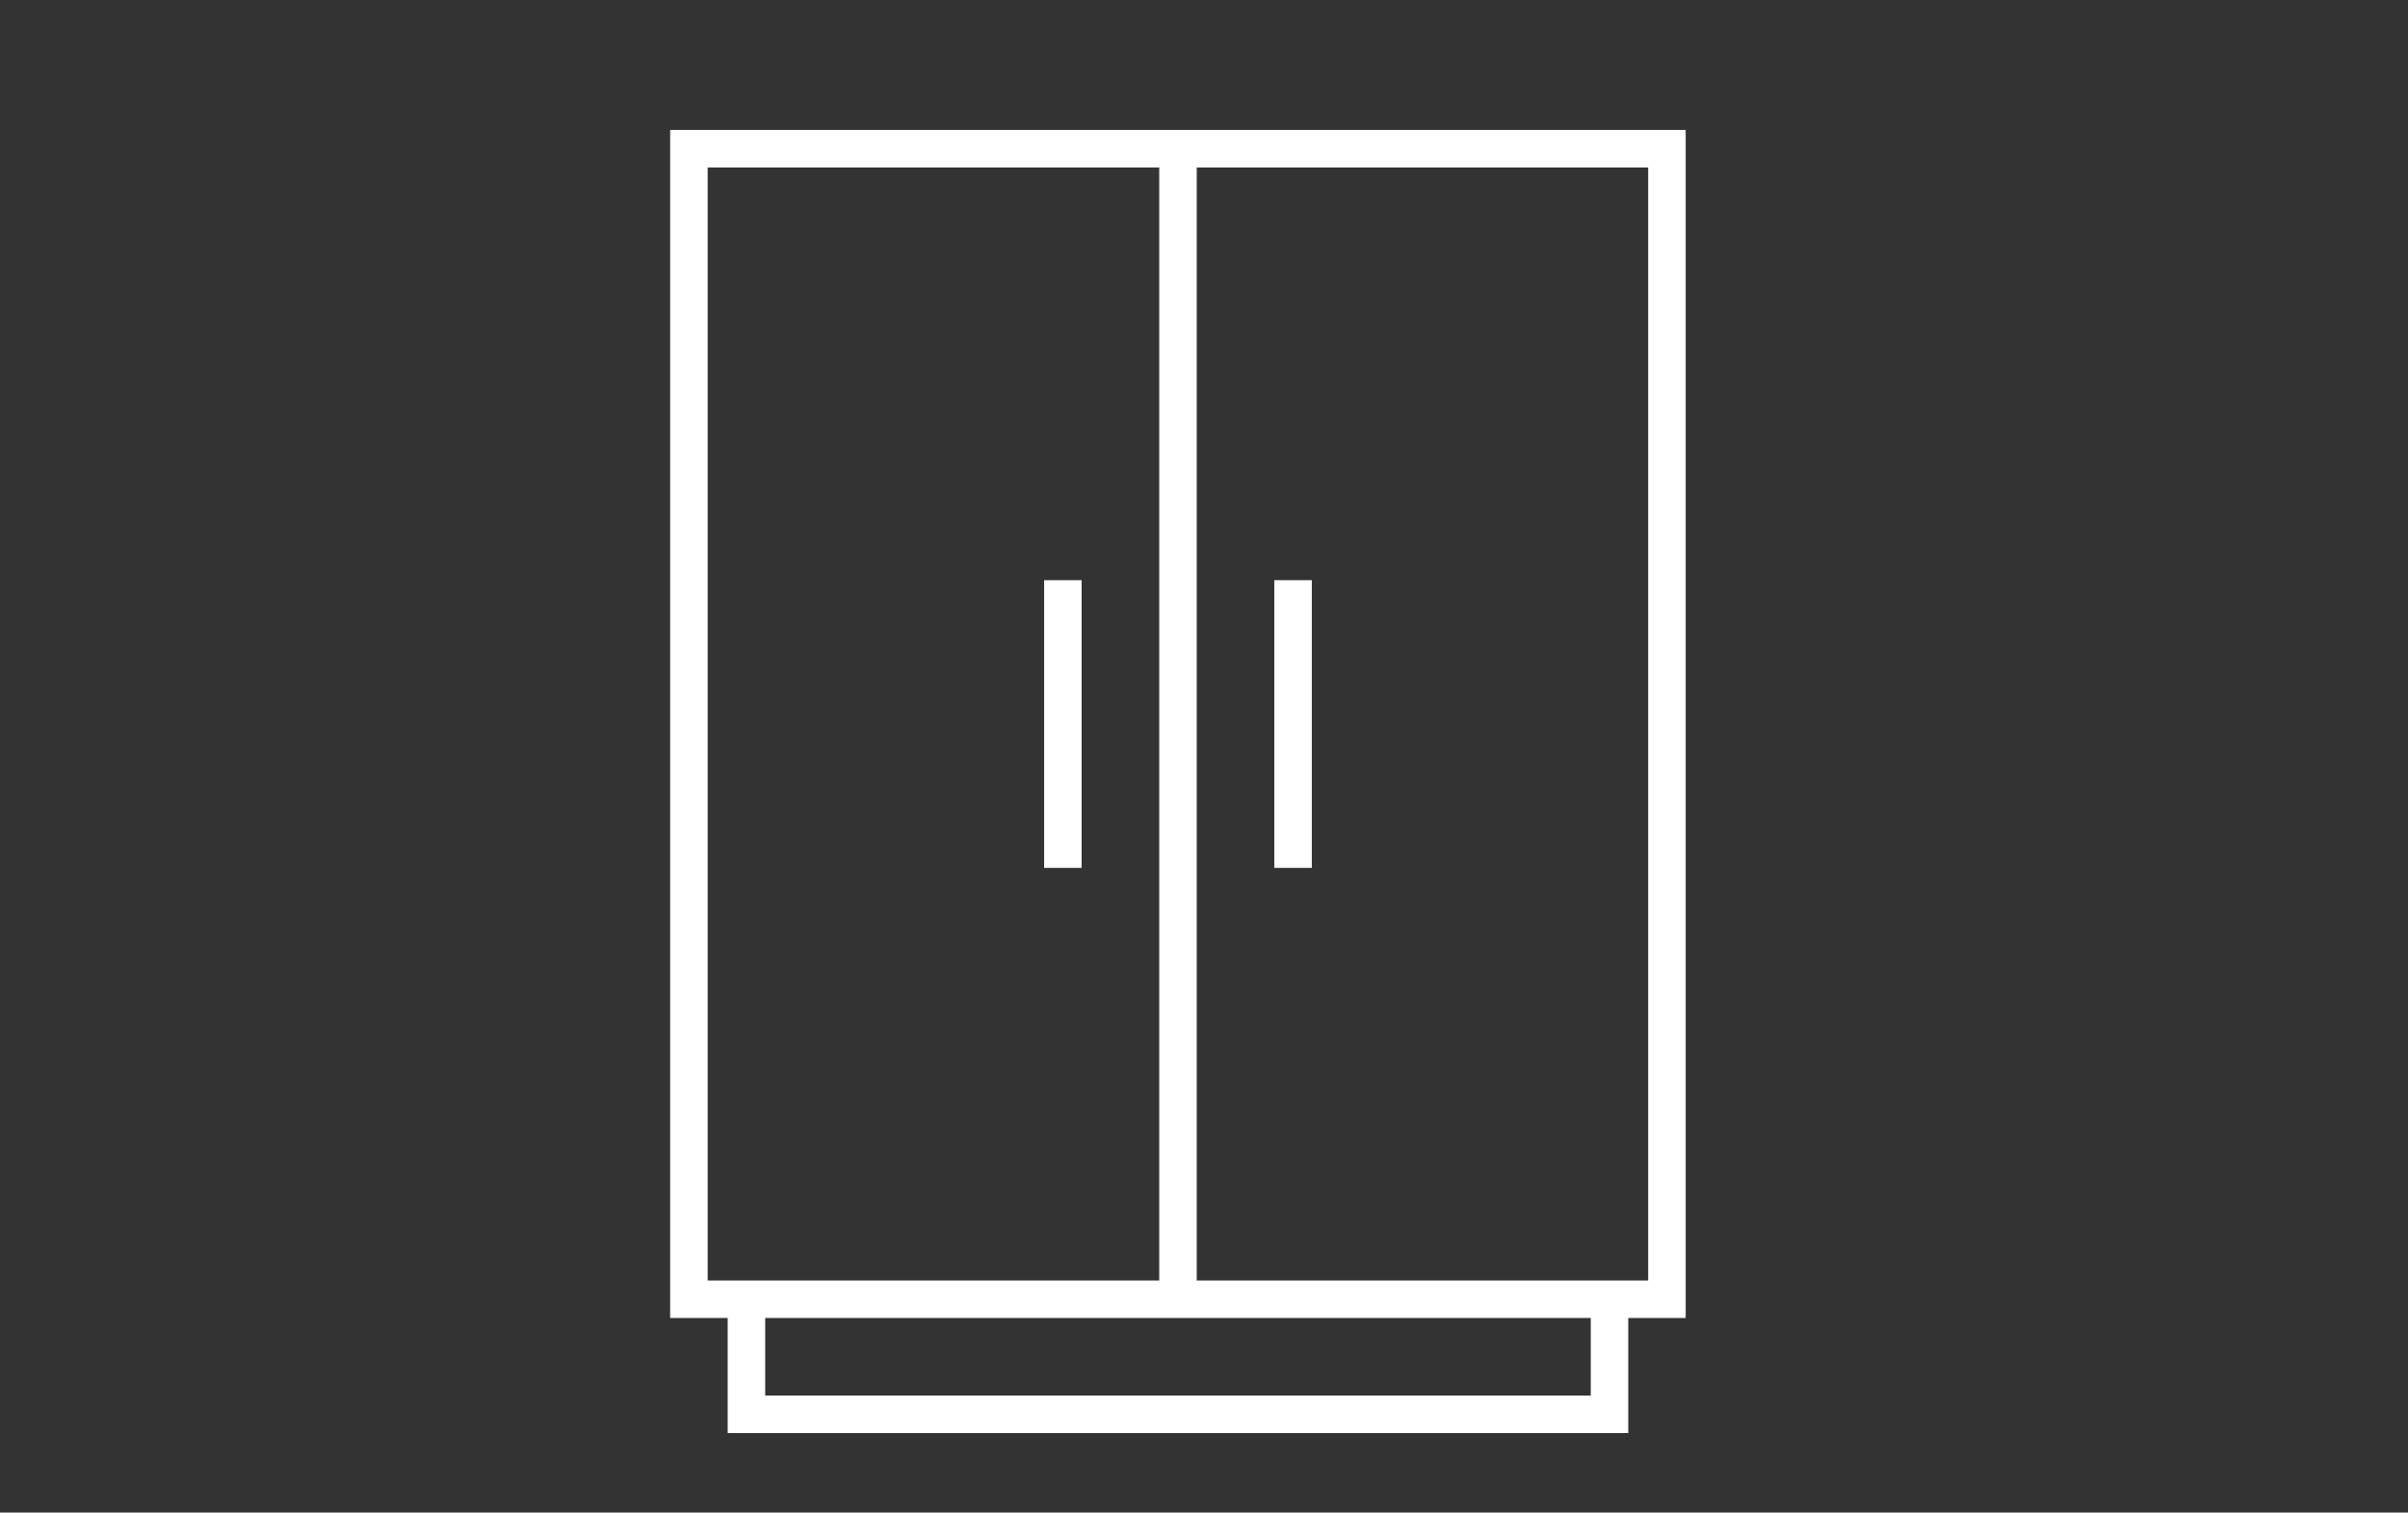
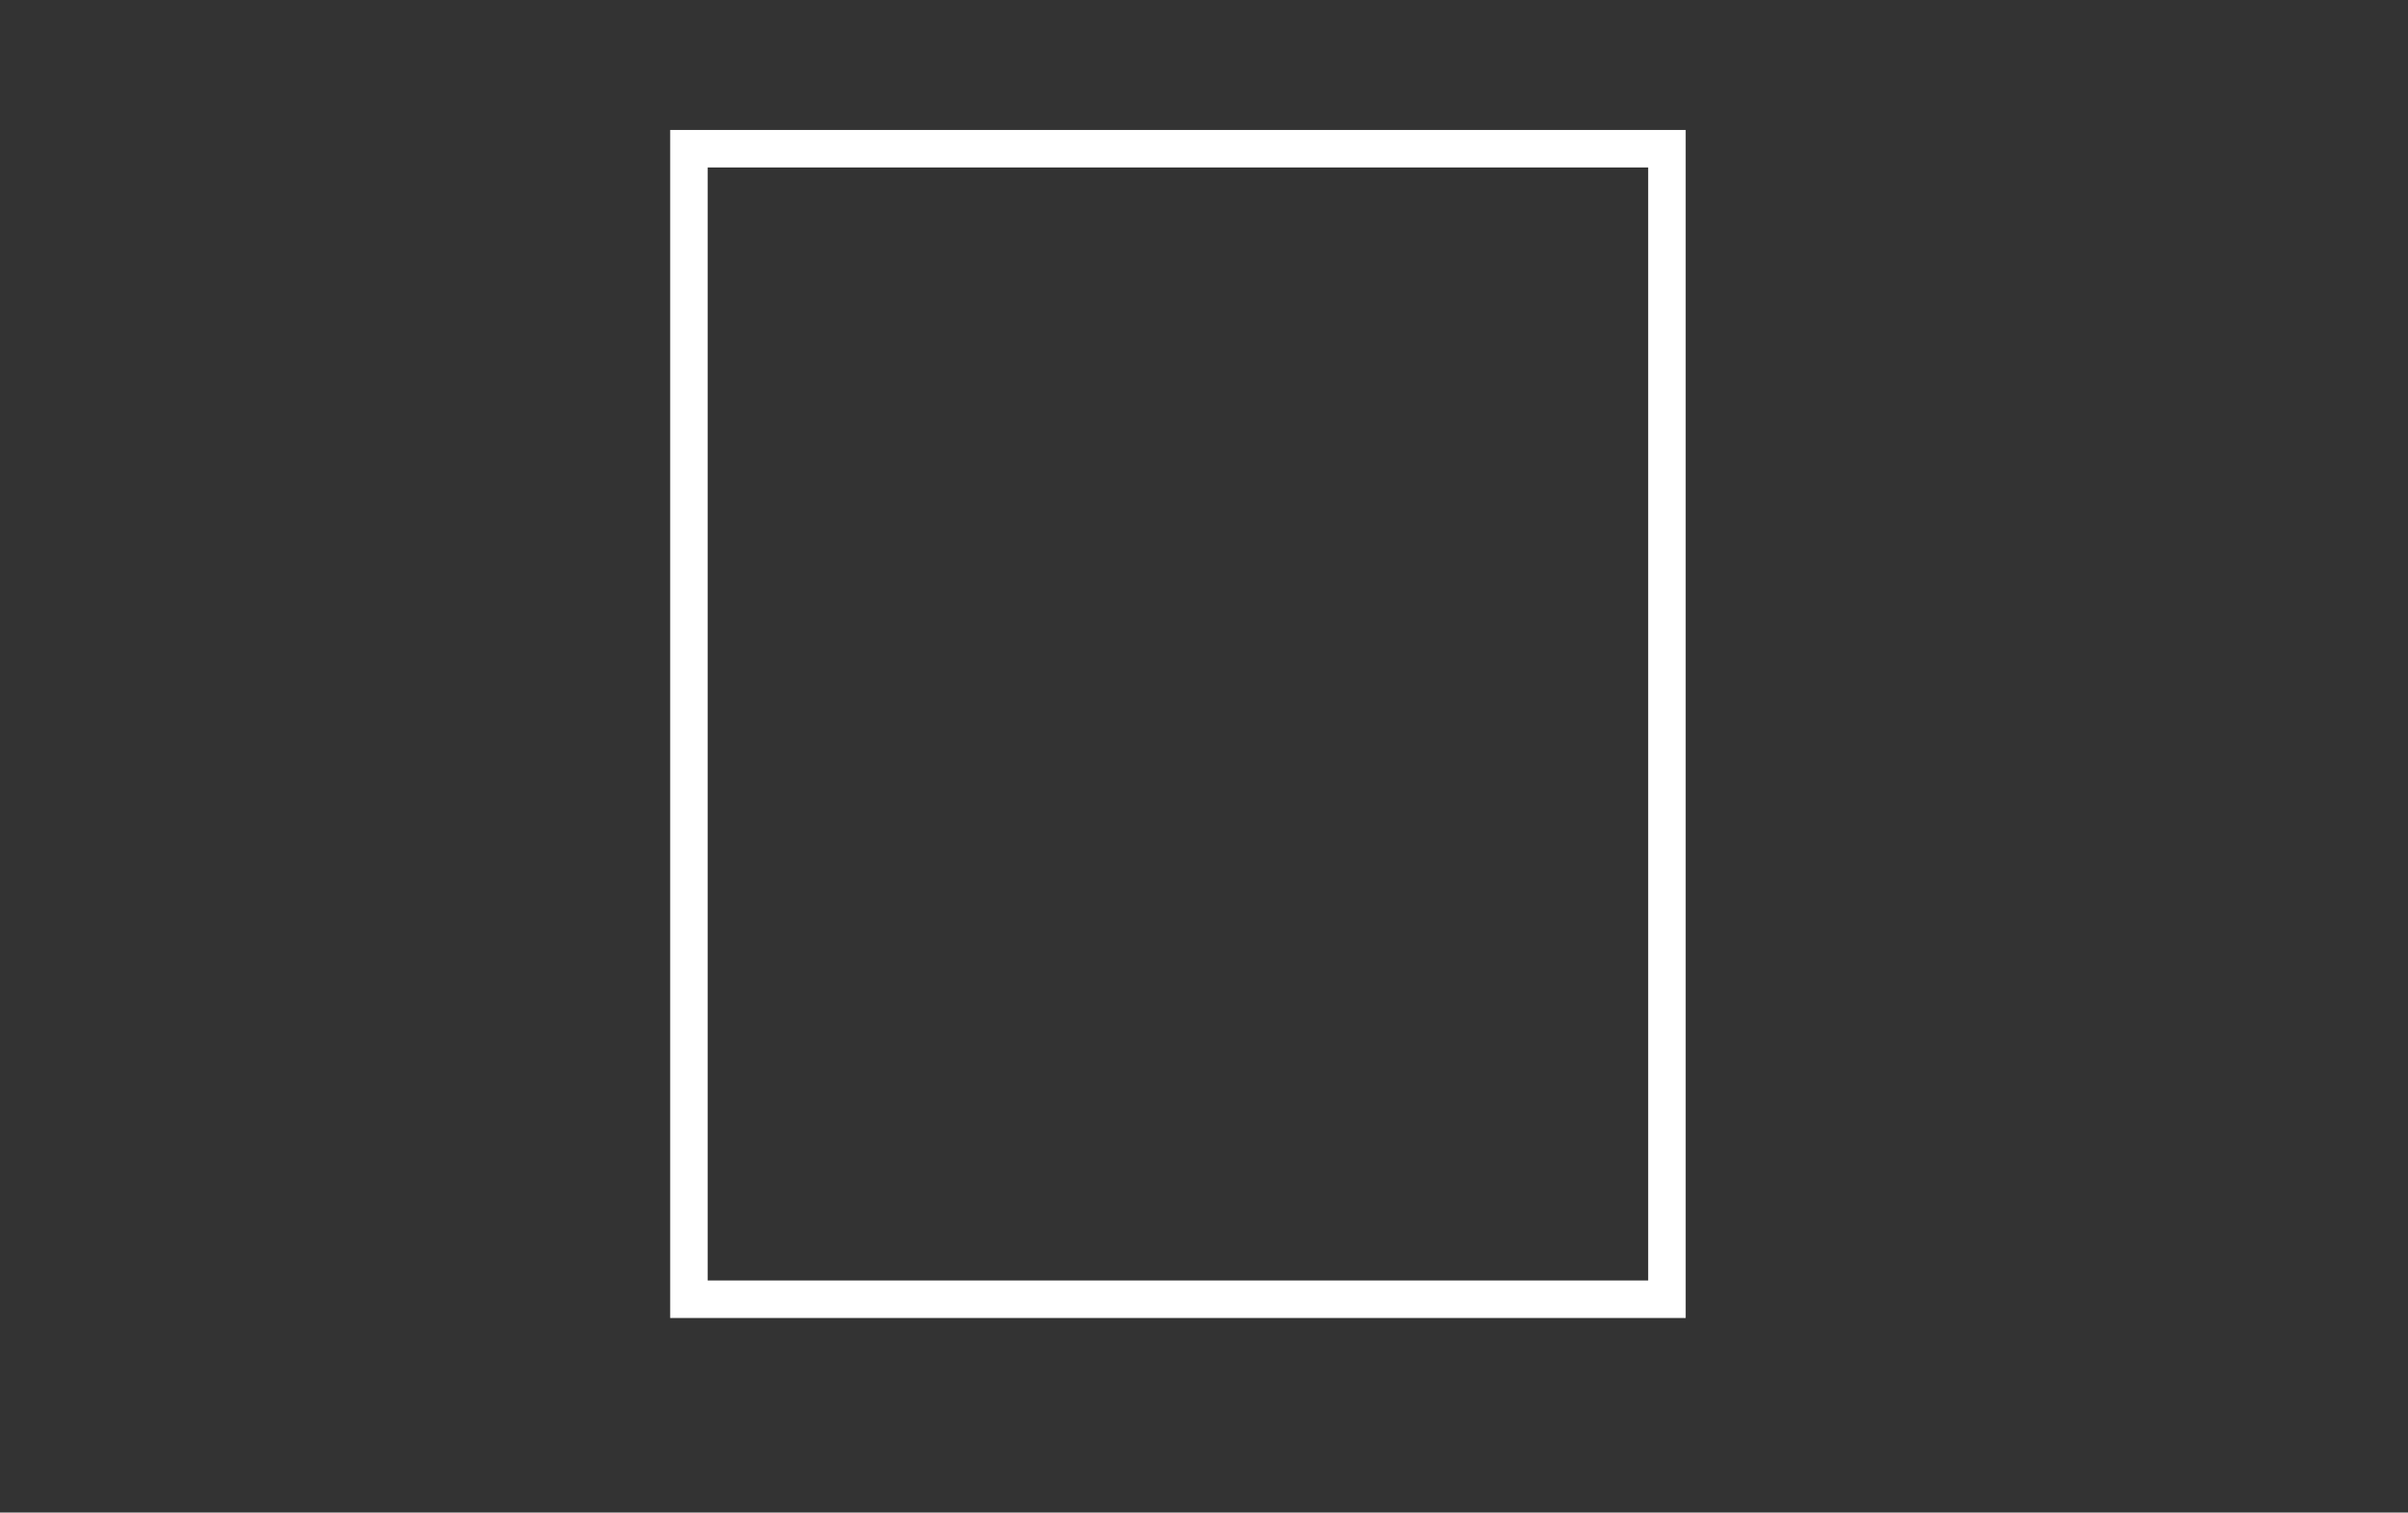
<svg xmlns="http://www.w3.org/2000/svg" id="Icons" viewBox="0 0 205.46 129.07">
  <rect x="0" y="0" width="205.46" height="129.07" fill="#333333" stroke="none" />
  <defs>
    <style>      .cls-1 {        fill: none;        stroke: #fff;        stroke-miterlimit: 10;        stroke-width: 3.2px;      }    </style>
  </defs>
  <rect class="cls-1" x="58.78" y="12.69" width="83.45" height="98.18" />
-   <polyline class="cls-1" points="137.33 110.88 137.33 120.69 63.69 120.69 63.69 110.88" />
-   <line class="cls-1" x1="100.51" y1="12.69" x2="100.51" y2="110.88" />
-   <line class="cls-1" x1="110.33" y1="49.51" x2="110.33" y2="74.06" />
-   <line class="cls-1" x1="90.69" y1="49.51" x2="90.69" y2="74.06" />
</svg>